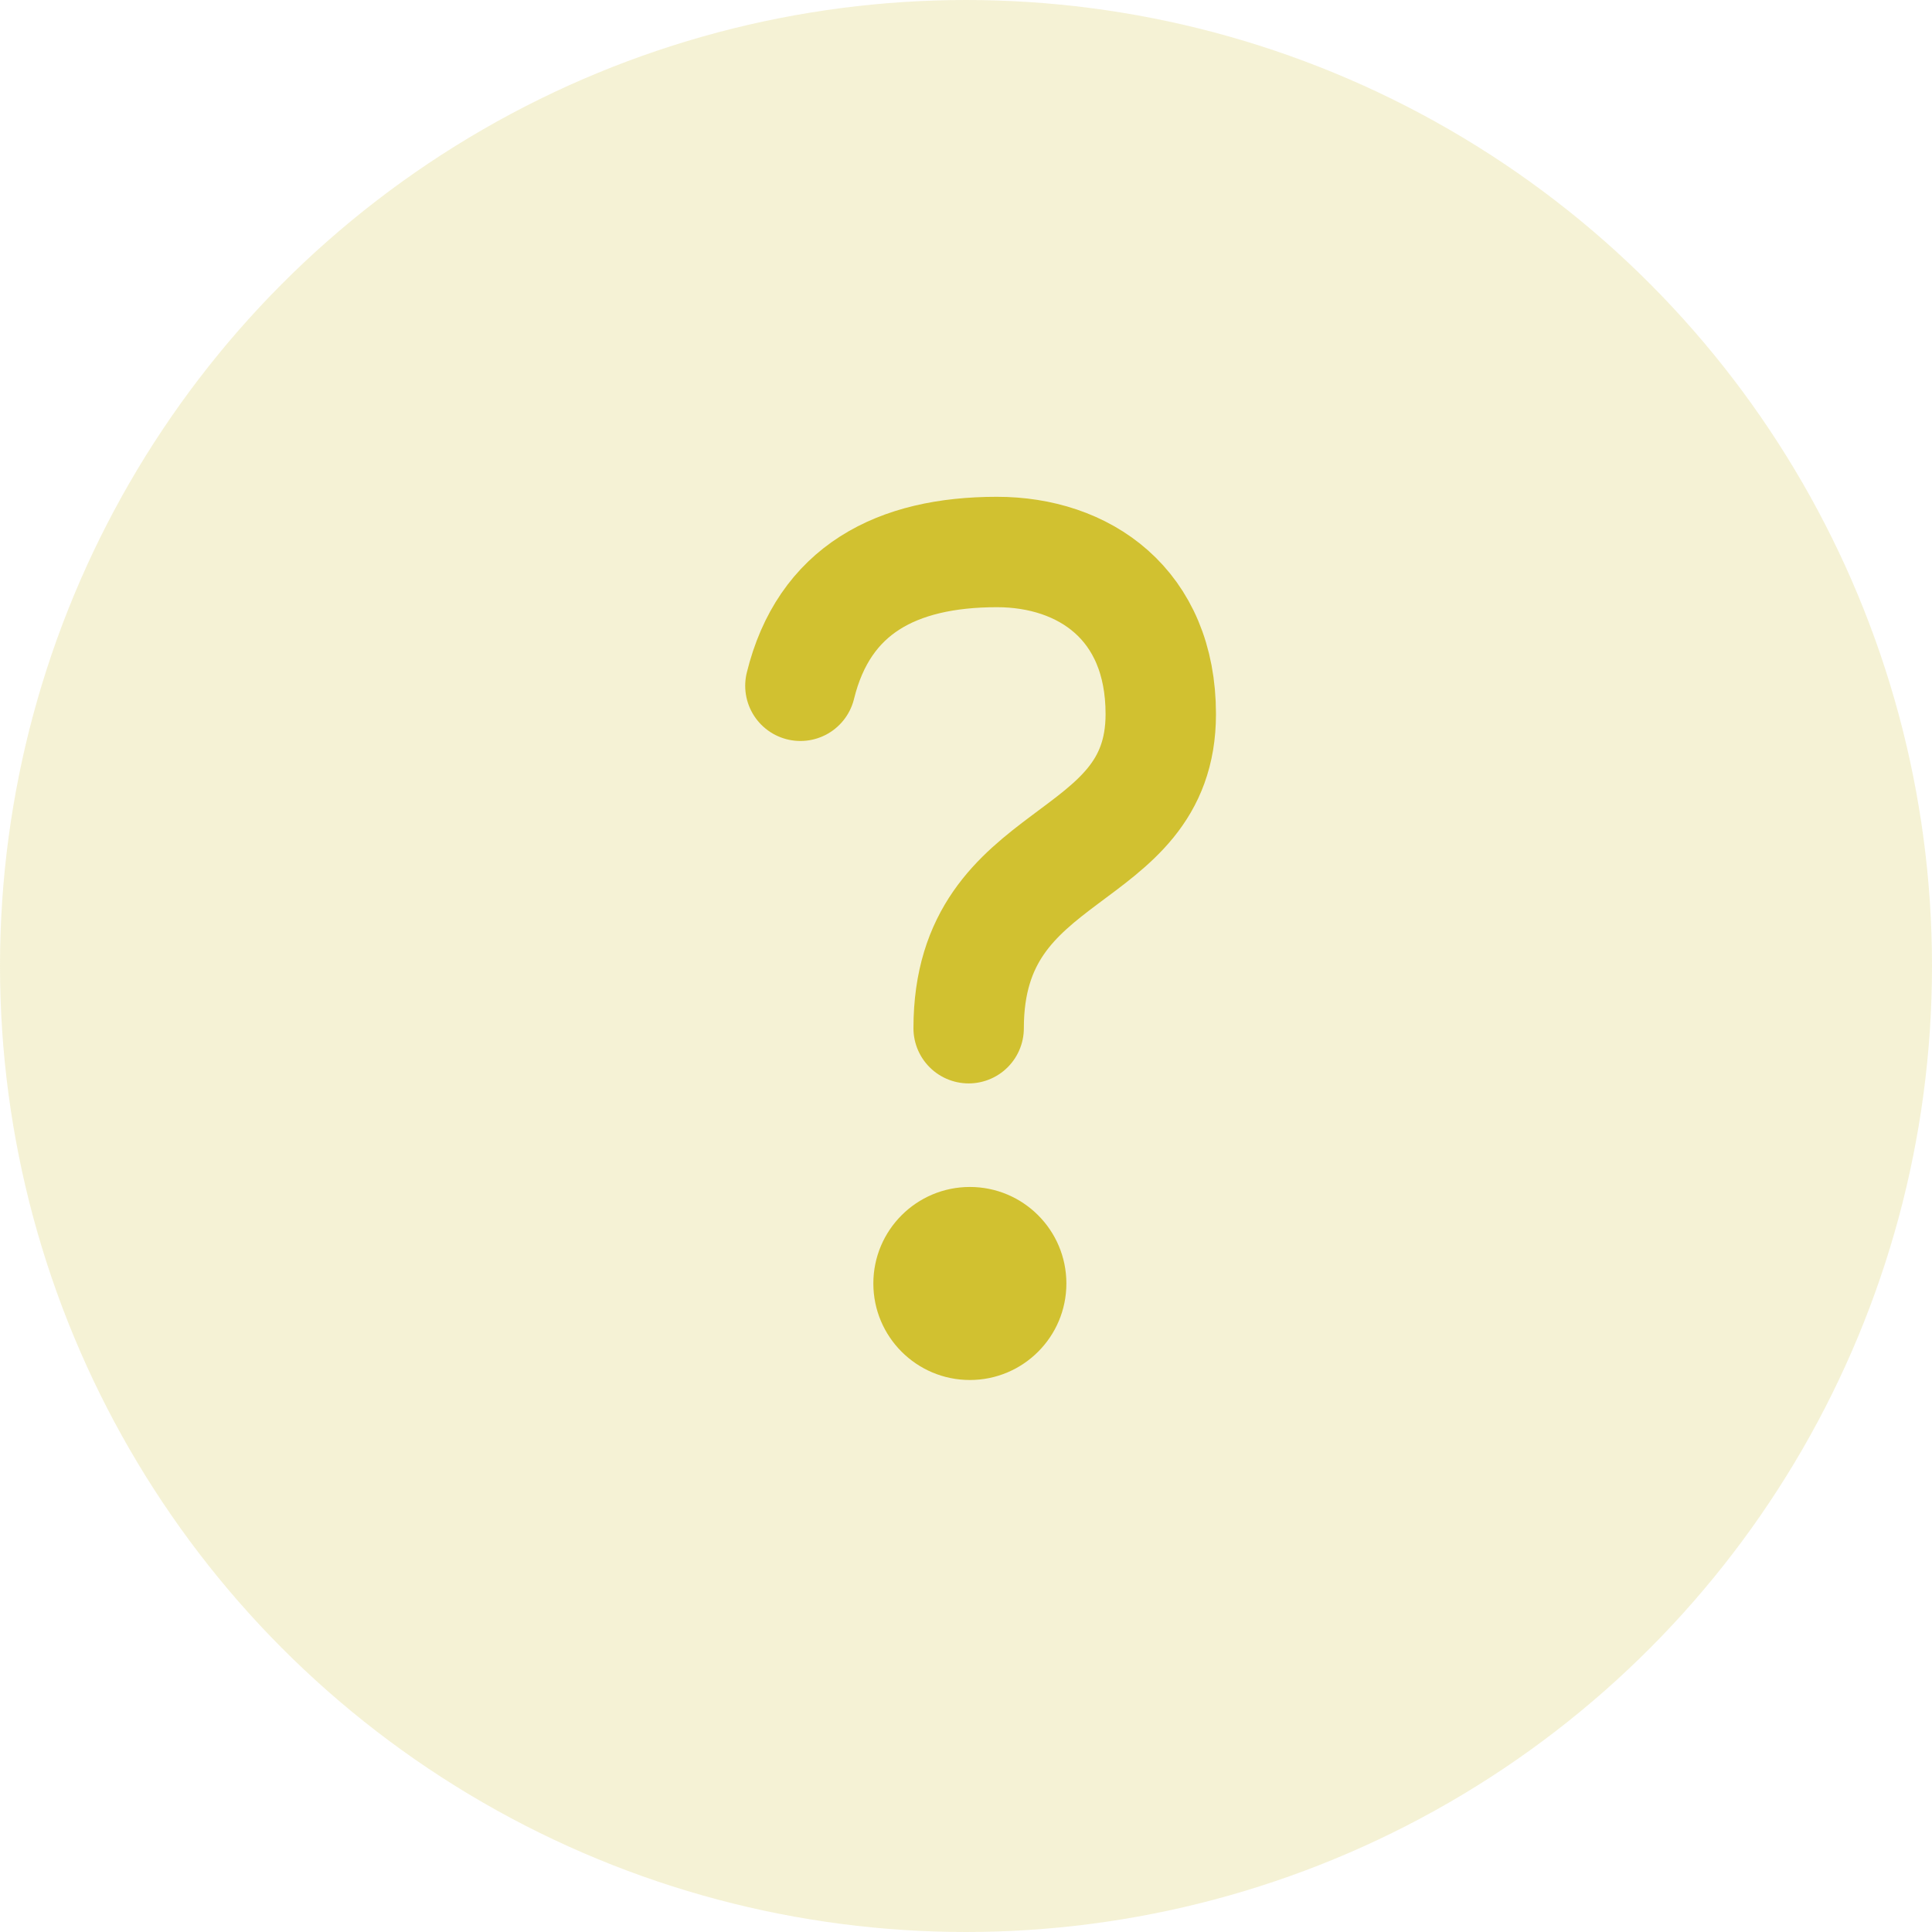
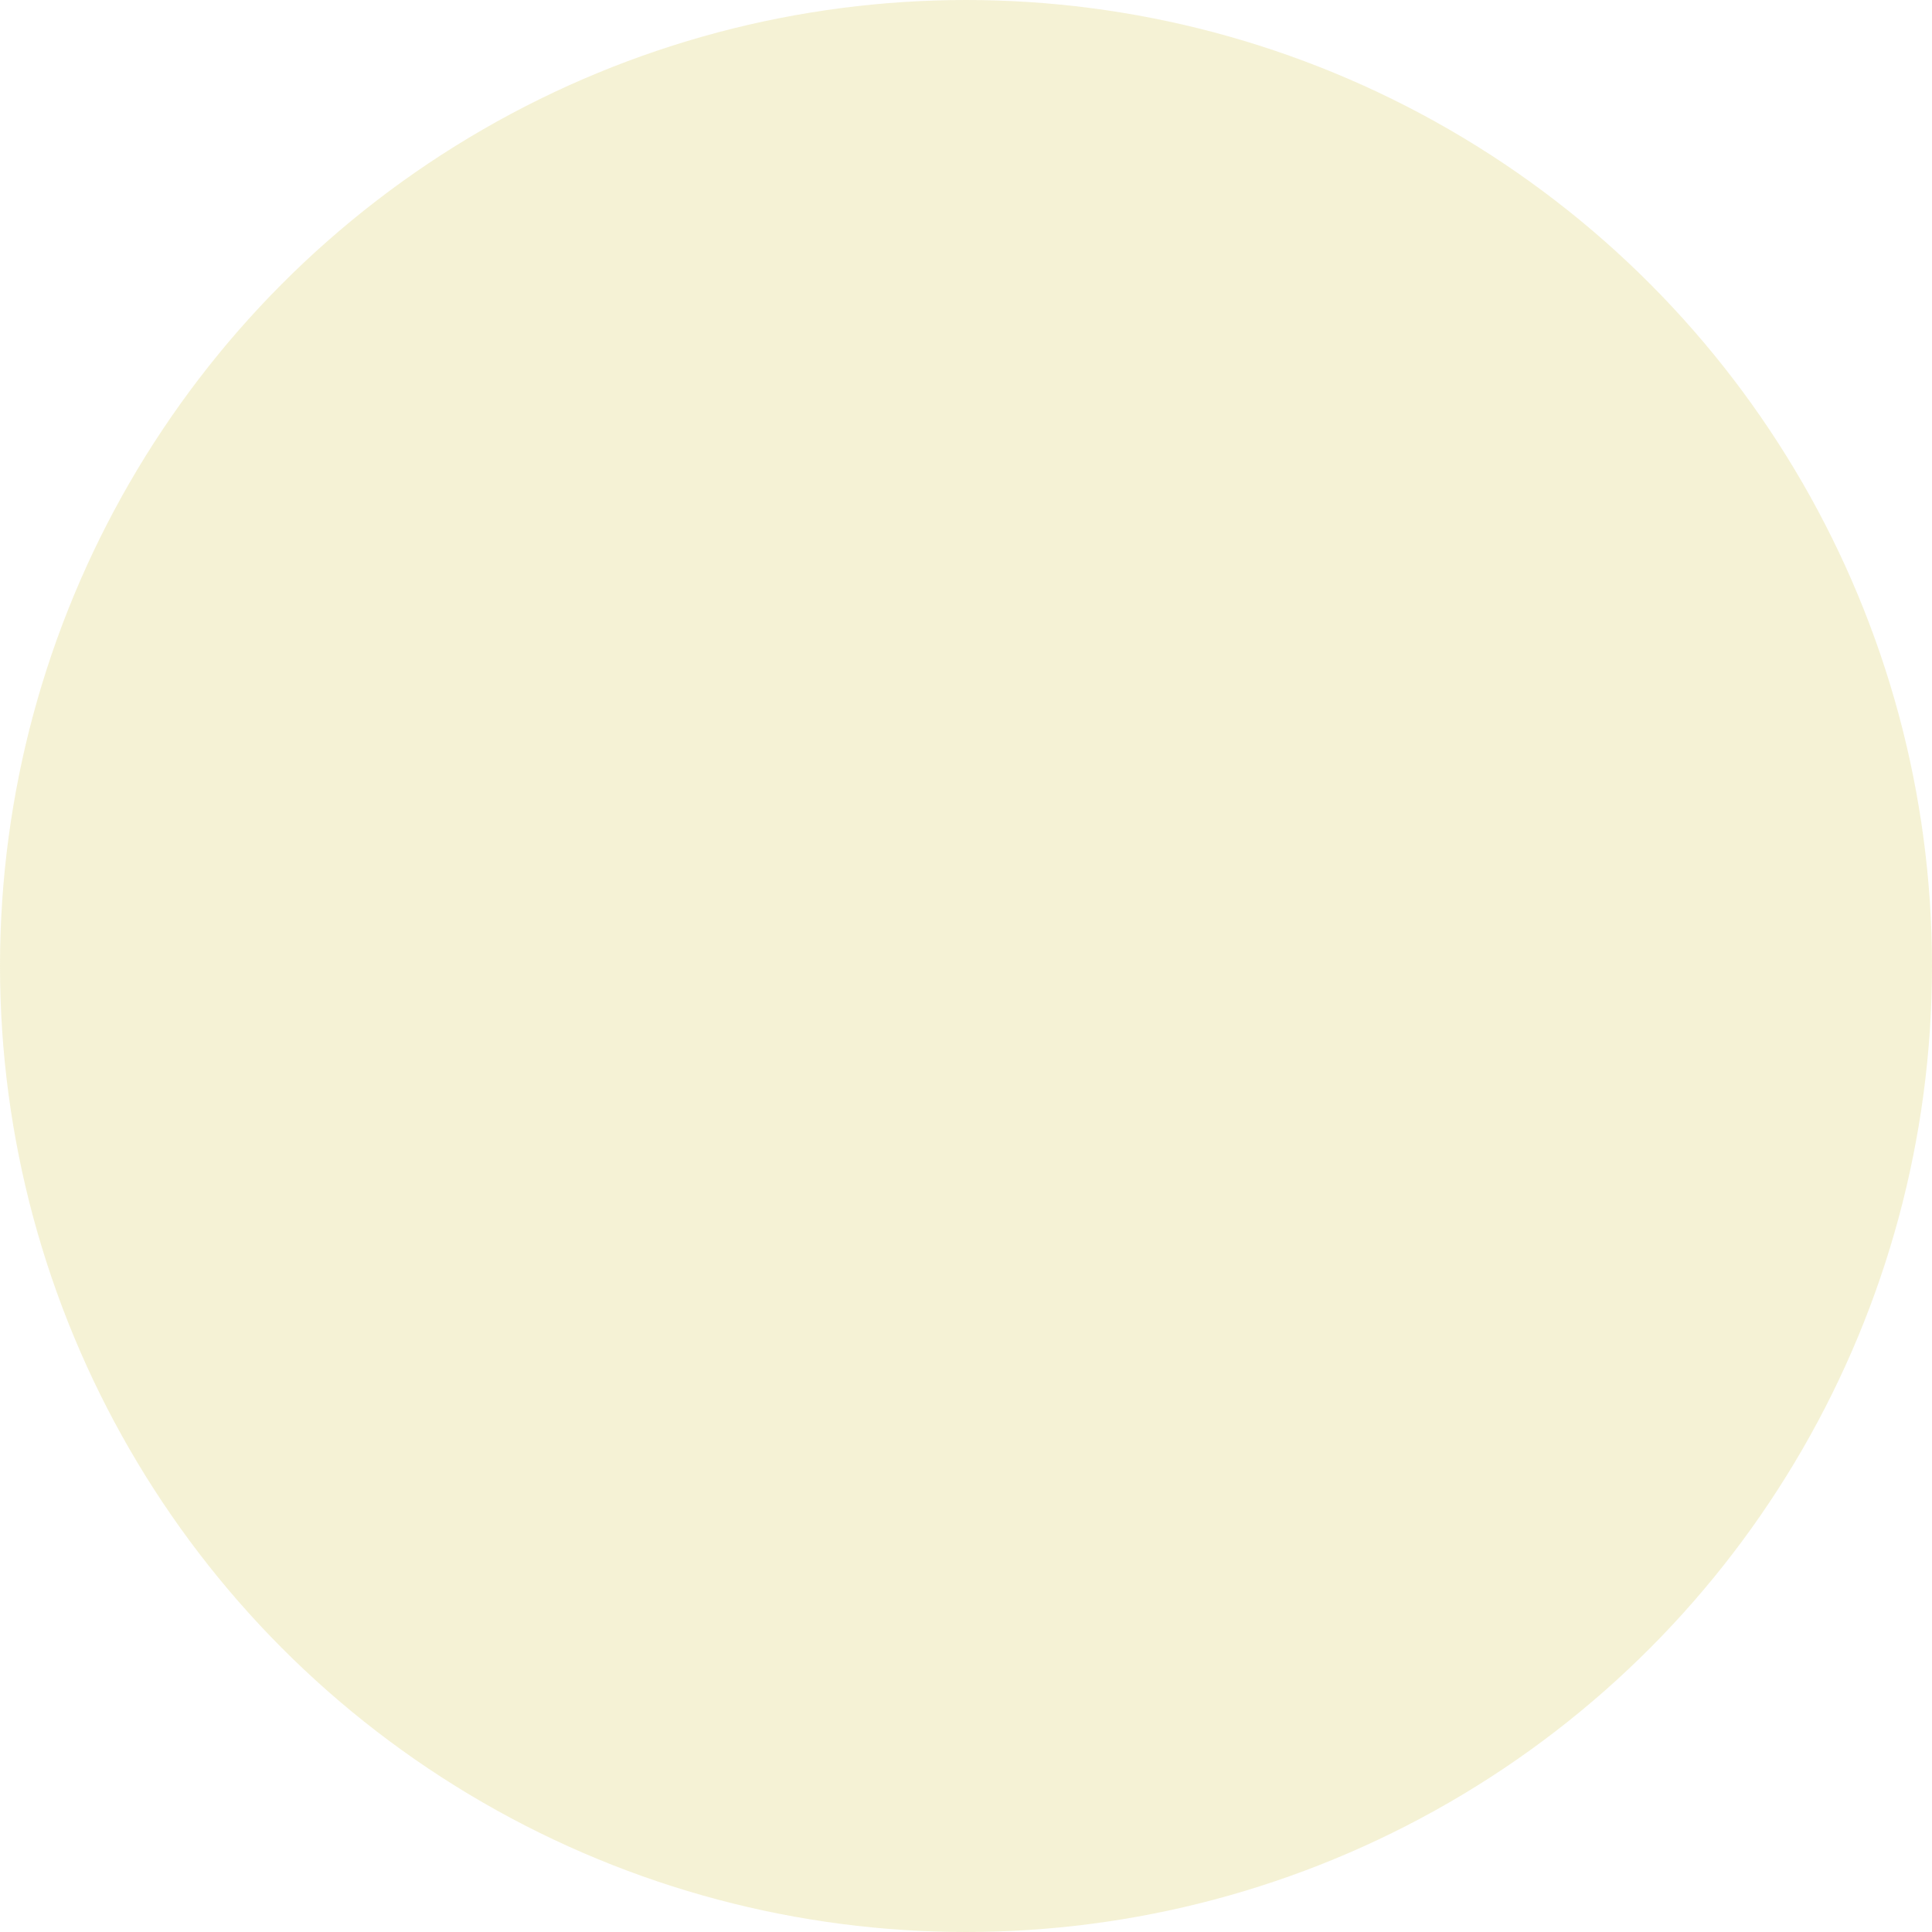
<svg xmlns="http://www.w3.org/2000/svg" width="70px" height="70px" viewBox="0 0 70 70" version="1.1">
  <title>icon--contact</title>
  <g id="🎨-Design-S2" stroke="none" stroke-width="1" fill="none" fill-rule="evenodd">
    <g id="6.-Détail-cours" transform="translate(-1200, -1816)">
      <g id="Group-12" transform="translate(945, 1771)">
        <g id="icon--contact" transform="translate(255, 45)">
          <circle id="Oval" fill="#D1C130" opacity="0.2" cx="35" cy="35" r="35" />
          <g id="alert-question-copy" transform="translate(29, 20)">
-             <circle id="Oval" fill="#D1C130" fill-rule="nonzero" cx="6.14" cy="26.503" r="3.497" />
-             <path d="M0,4.847 C0.851,1.383 3.471,0 7.121,0 C10.27,0 13.057,1.88 13.057,5.873 C13.057,11.496 6.096,10.532 6.096,17.254" id="Path" stroke="#D1C130" stroke-width="4" stroke-linecap="round" stroke-linejoin="round" />
-           </g>
+             </g>
        </g>
      </g>
    </g>
  </g>
</svg>